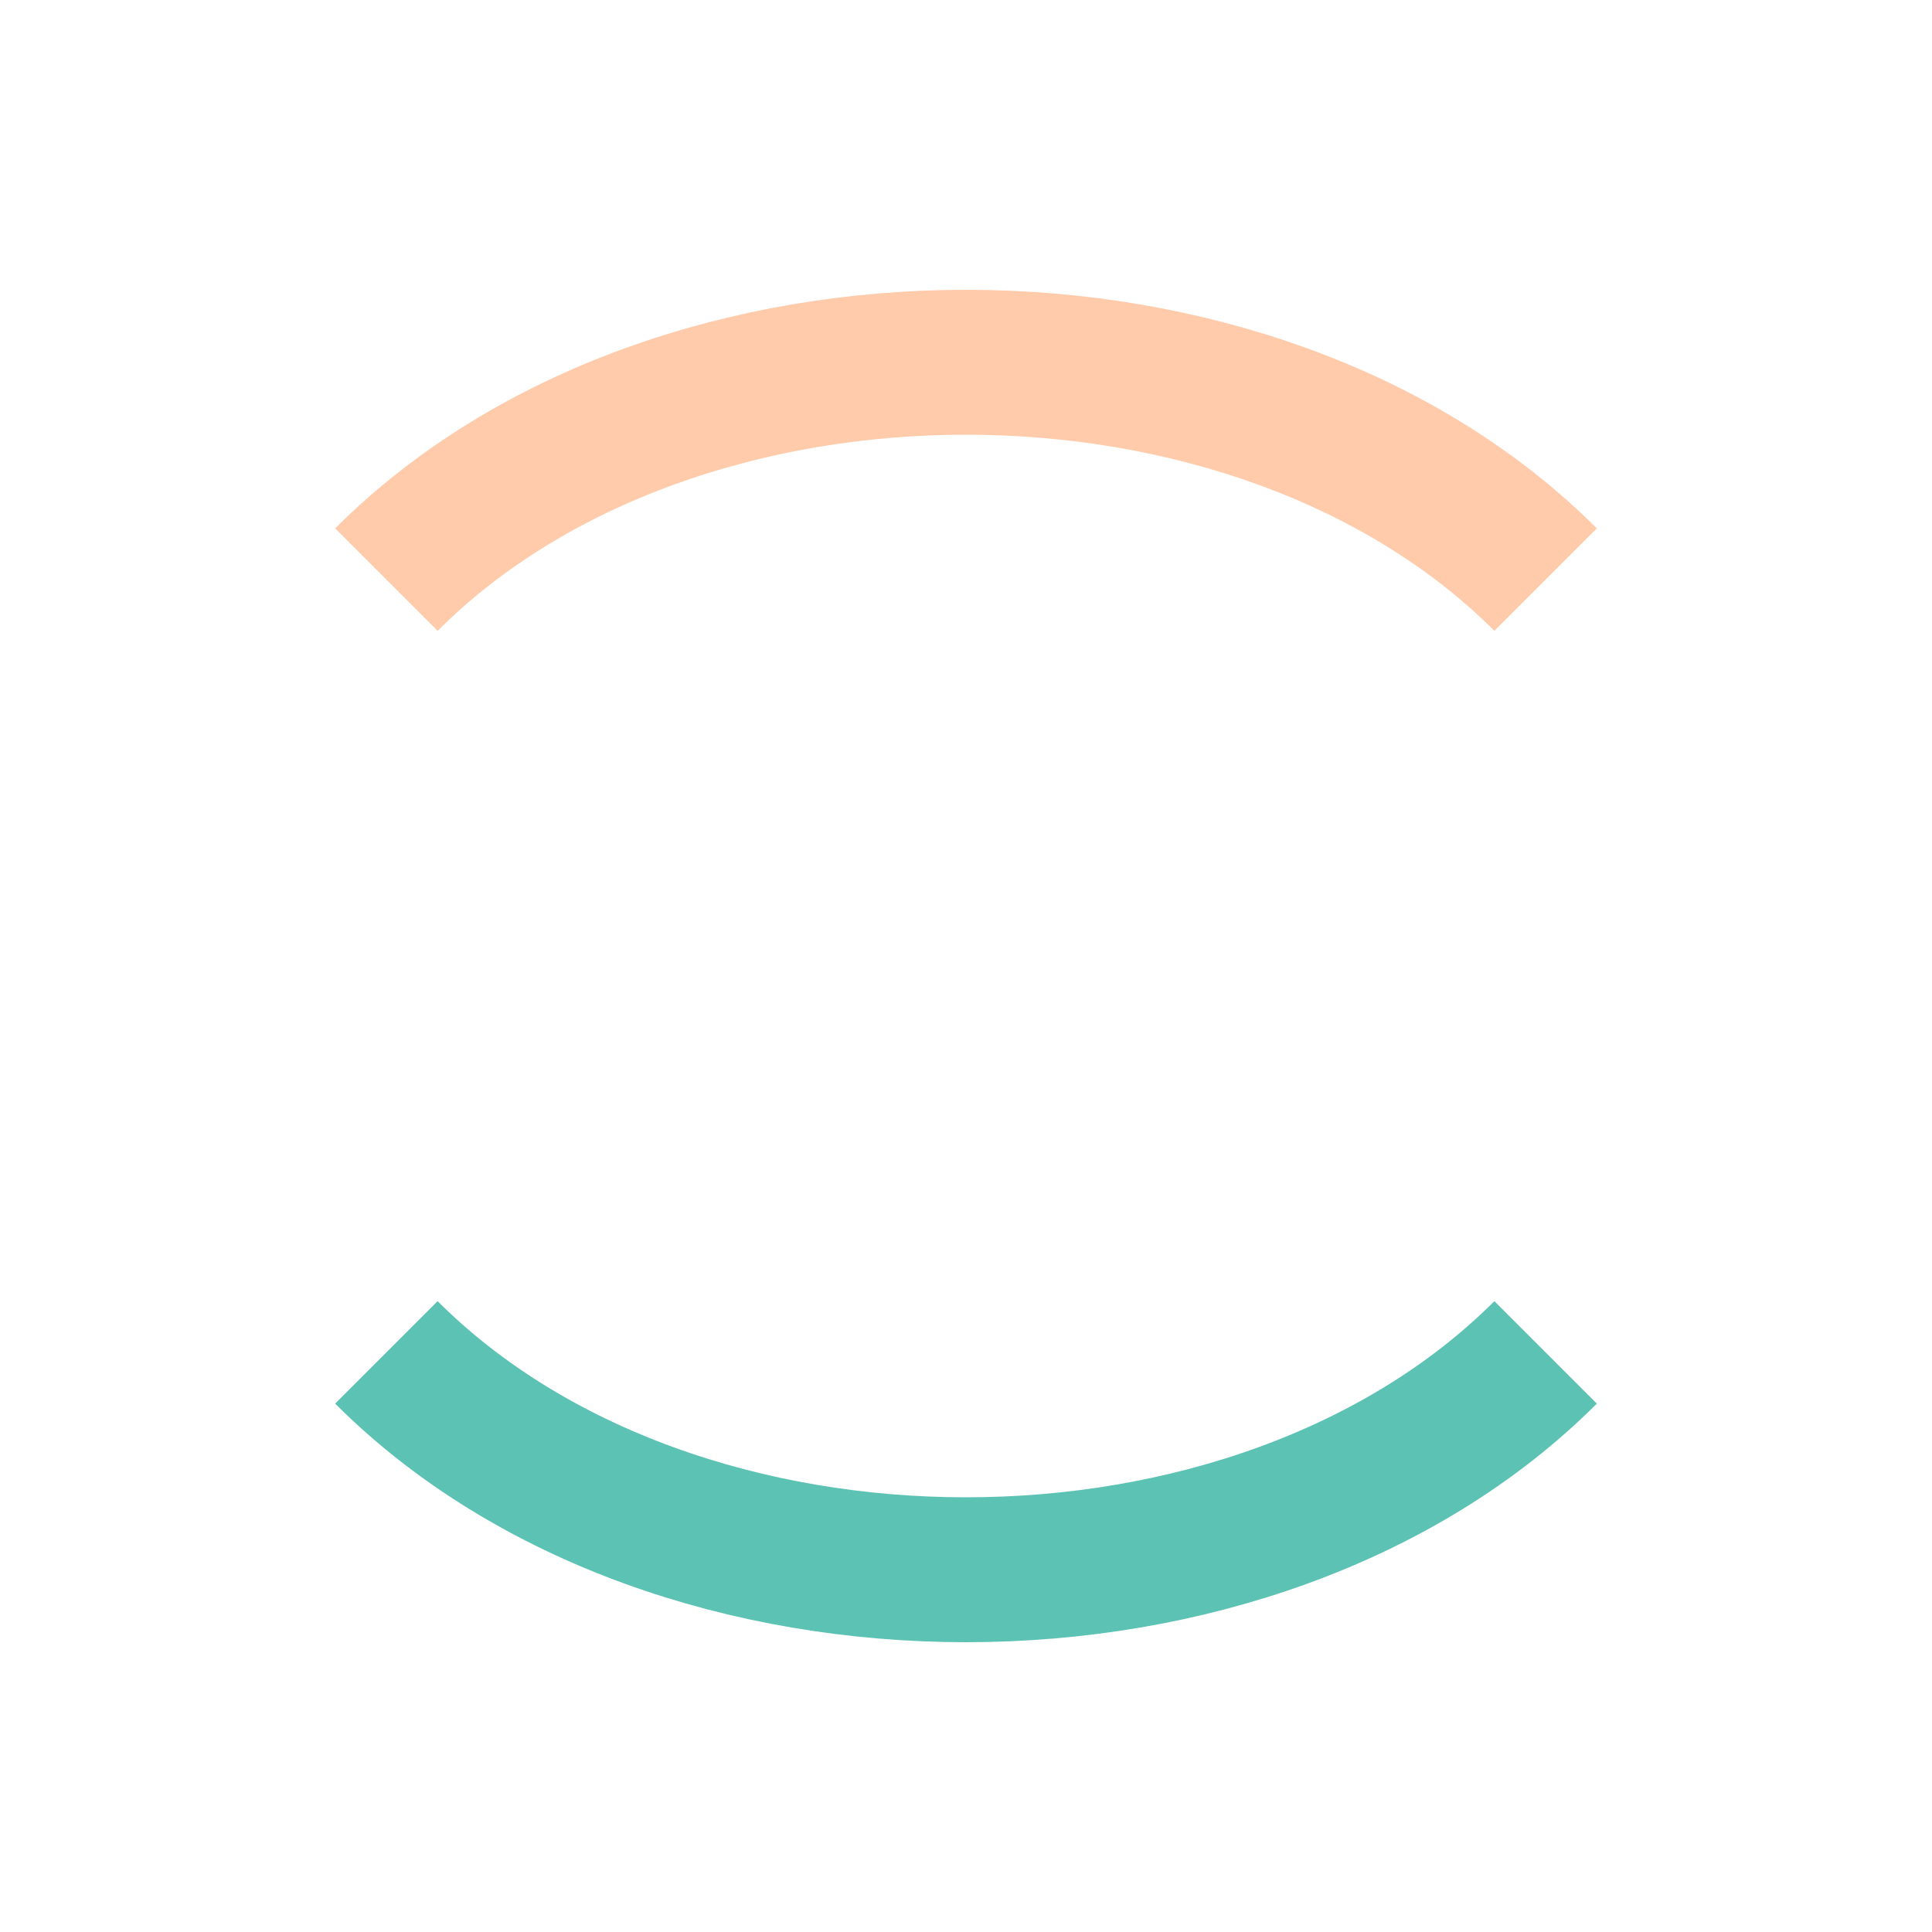
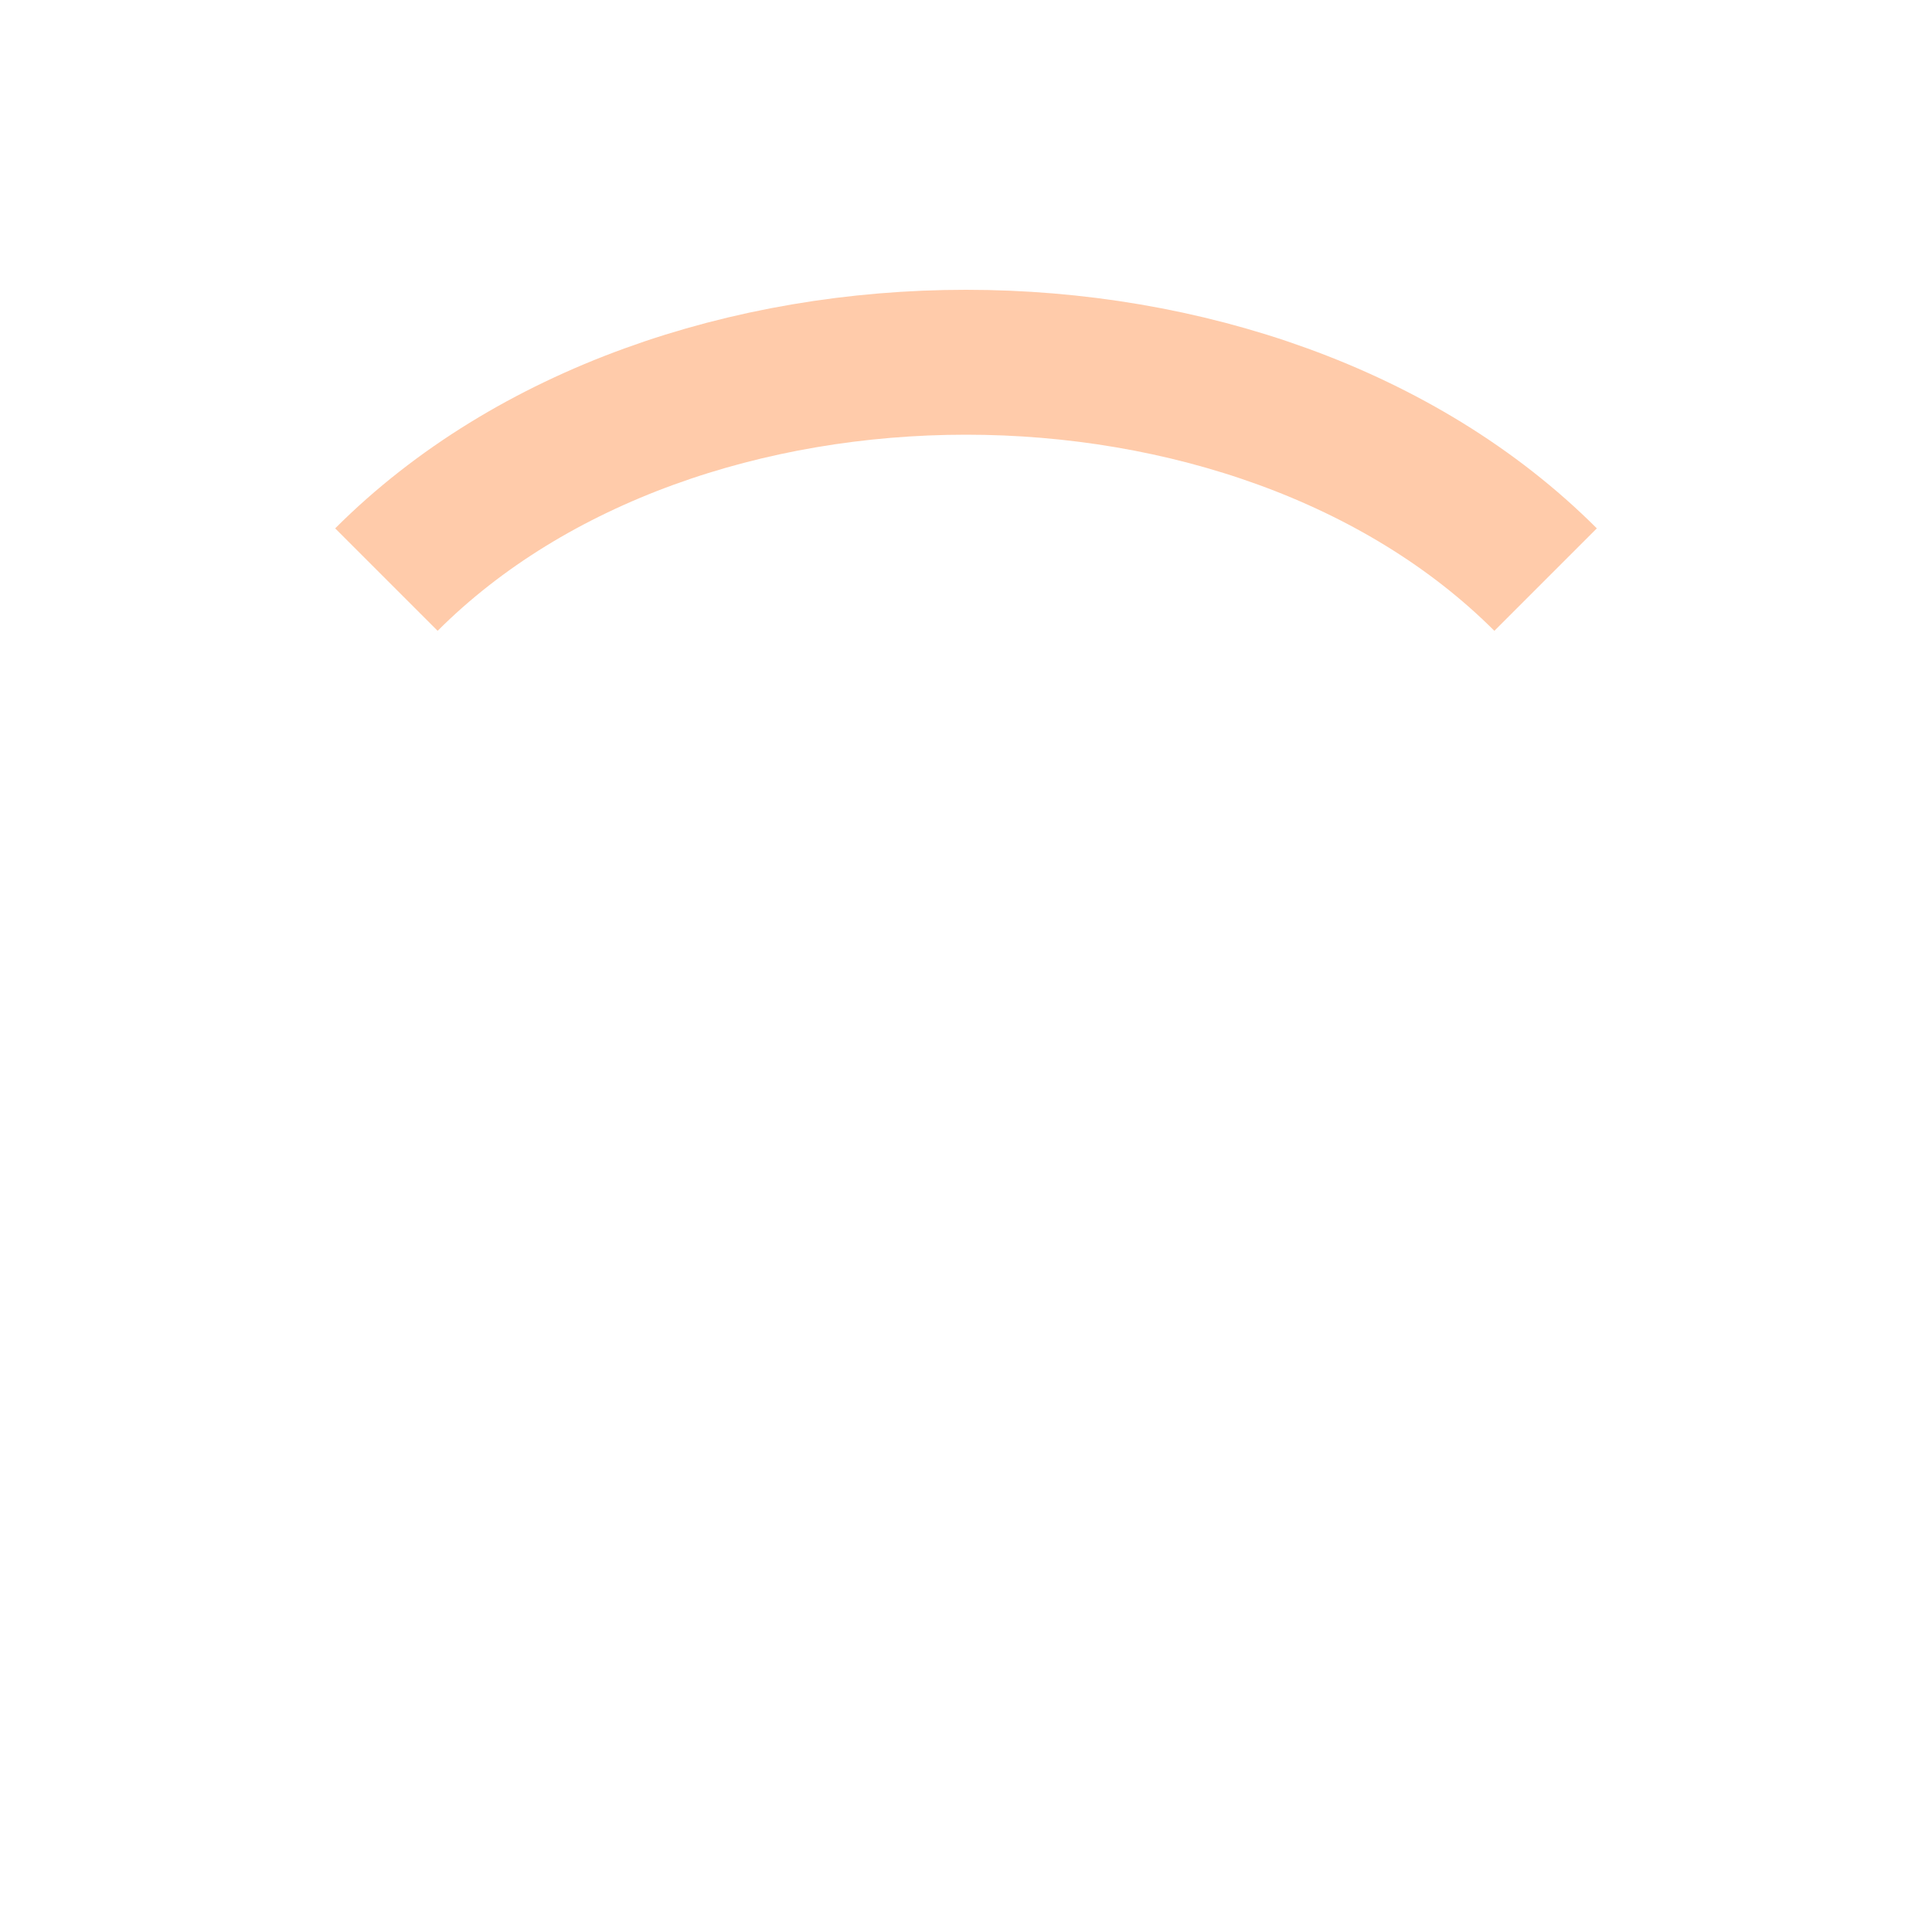
<svg xmlns="http://www.w3.org/2000/svg" viewBox="0 0 40 40">
-   <path fill="none" stroke="#5CC2B3" stroke-width="3" d="M8 28c6 6 18 6 24 0" />
  <path fill="none" stroke="#FFCBAA" stroke-width="3" d="M8 12c6-6 18-6 24 0" />
</svg>